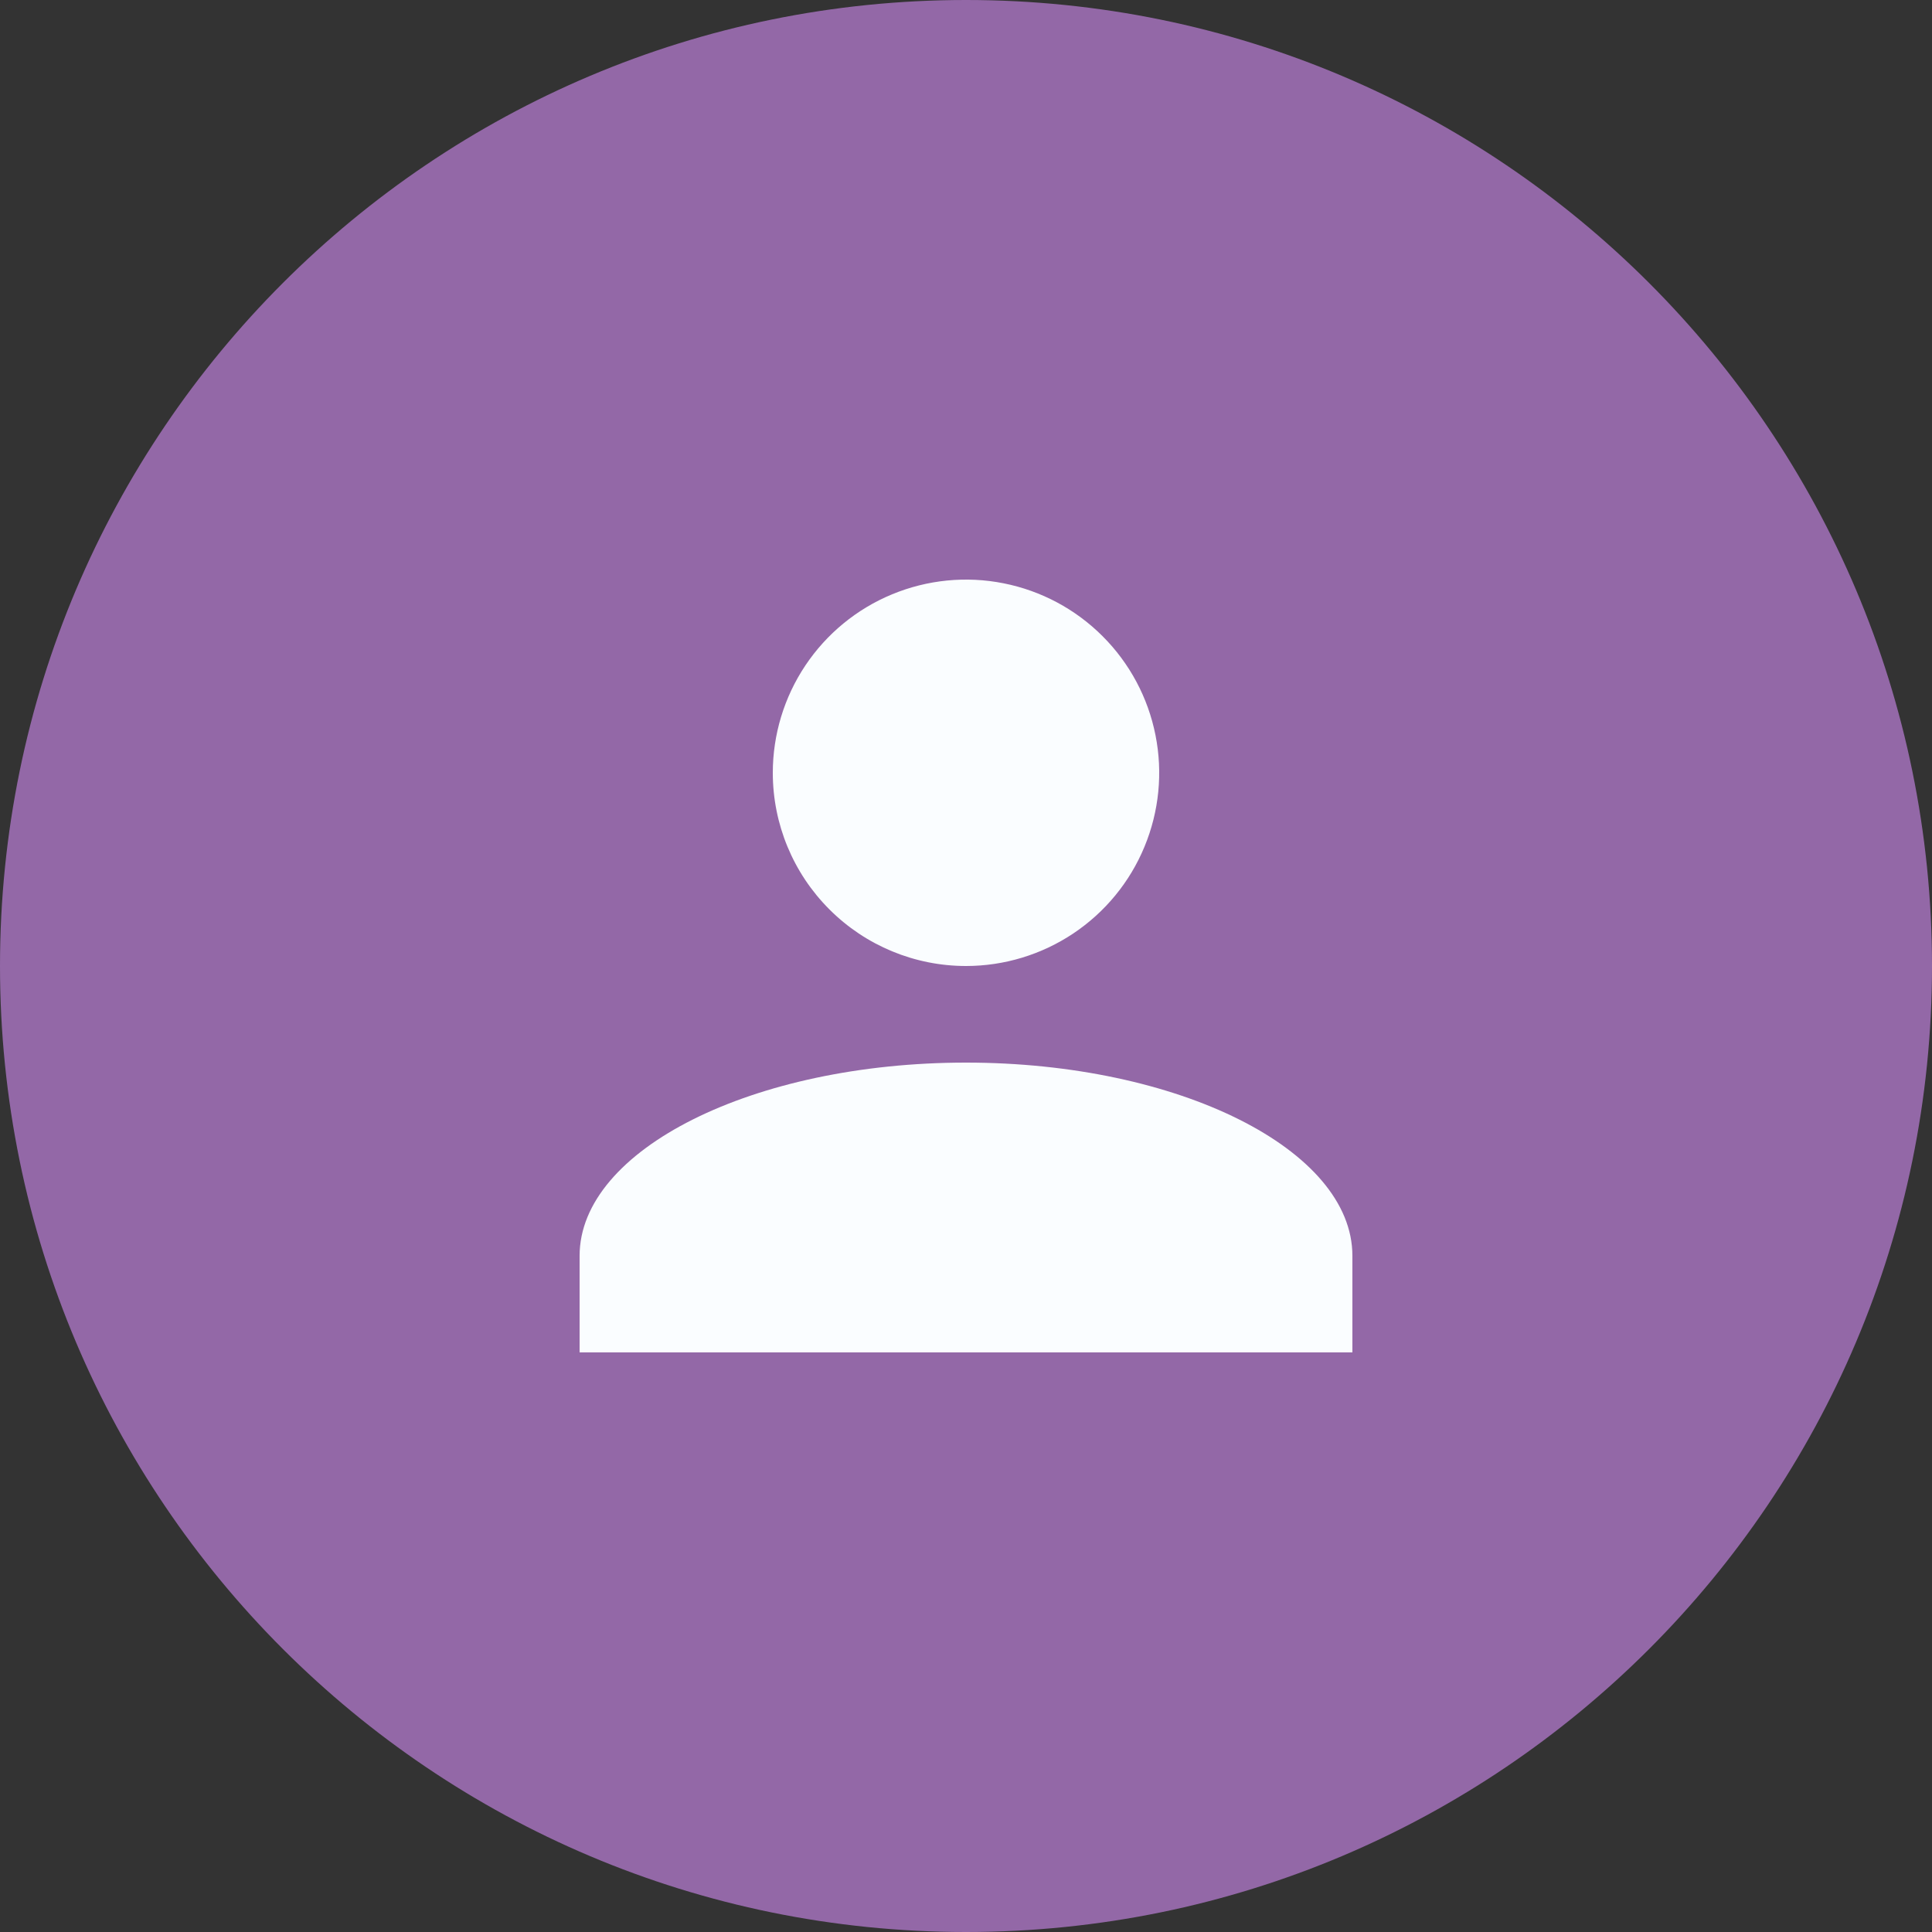
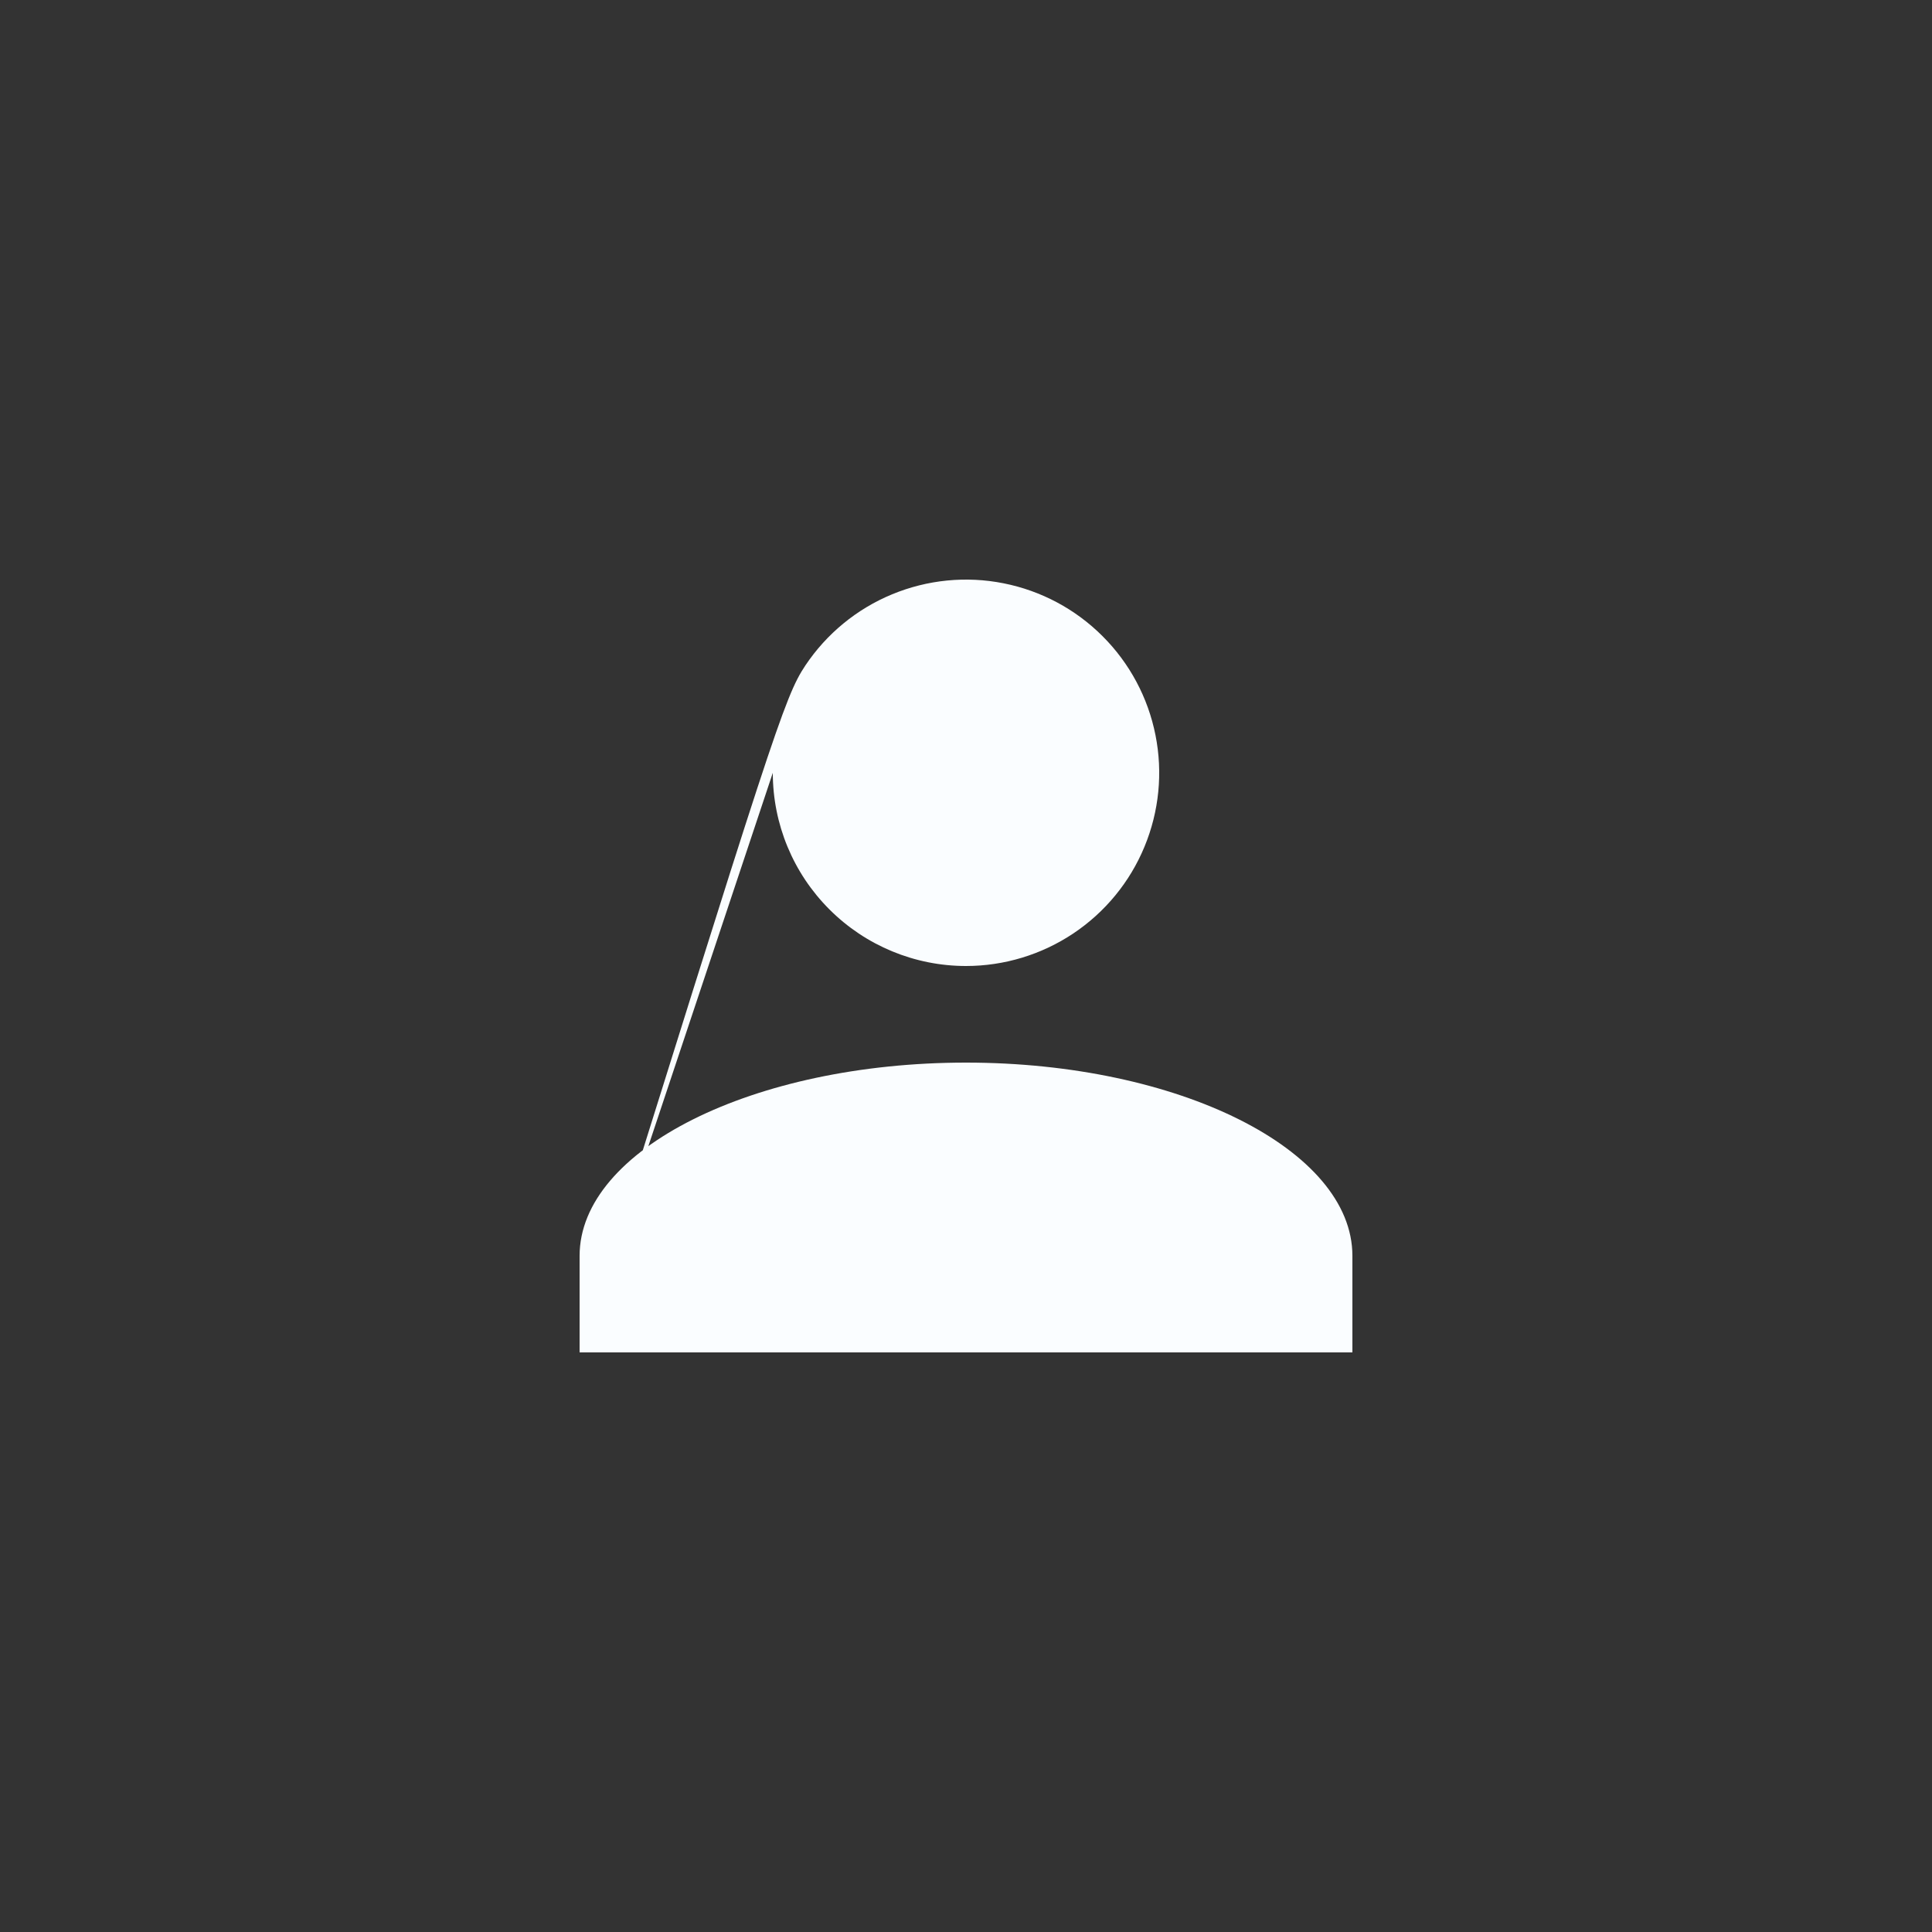
<svg xmlns="http://www.w3.org/2000/svg" width="40" height="40" viewBox="0 0 40 40" fill="none">
  <rect x="0" y="0" width="40" height="40" fill="#333333" stroke="none" />
-   <path d="M20 40C31.046 40 40 31.046 40 20C40 8.954 31.046 0 20 0C8.954 0 0 8.954 0 20C0 31.046 8.954 40 20 40Z" fill="#9368A7" />
-   <path d="M12 28V26C12 23.8 15.6 22 20 22C24.4 22 28 23.8 28 26V28H12ZM16 16C16 15.209 16.235 14.435 16.674 13.778C17.114 13.12 17.738 12.607 18.469 12.305C19.2 12.002 20.004 11.922 20.78 12.077C21.556 12.231 22.269 12.612 22.828 13.172C23.388 13.731 23.769 14.444 23.923 15.22C24.078 15.996 23.998 16.8 23.695 17.531C23.393 18.262 22.88 18.886 22.222 19.326C21.564 19.765 20.791 20 20 20C18.939 20 17.922 19.579 17.172 18.828C16.421 18.078 16 17.061 16 16Z" fill="#FAFDFF" />
+   <path d="M12 28V26C12 23.8 15.6 22 20 22C24.4 22 28 23.8 28 26V28H12ZC16 15.209 16.235 14.435 16.674 13.778C17.114 13.12 17.738 12.607 18.469 12.305C19.2 12.002 20.004 11.922 20.78 12.077C21.556 12.231 22.269 12.612 22.828 13.172C23.388 13.731 23.769 14.444 23.923 15.22C24.078 15.996 23.998 16.8 23.695 17.531C23.393 18.262 22.88 18.886 22.222 19.326C21.564 19.765 20.791 20 20 20C18.939 20 17.922 19.579 17.172 18.828C16.421 18.078 16 17.061 16 16Z" fill="#FAFDFF" />
</svg>